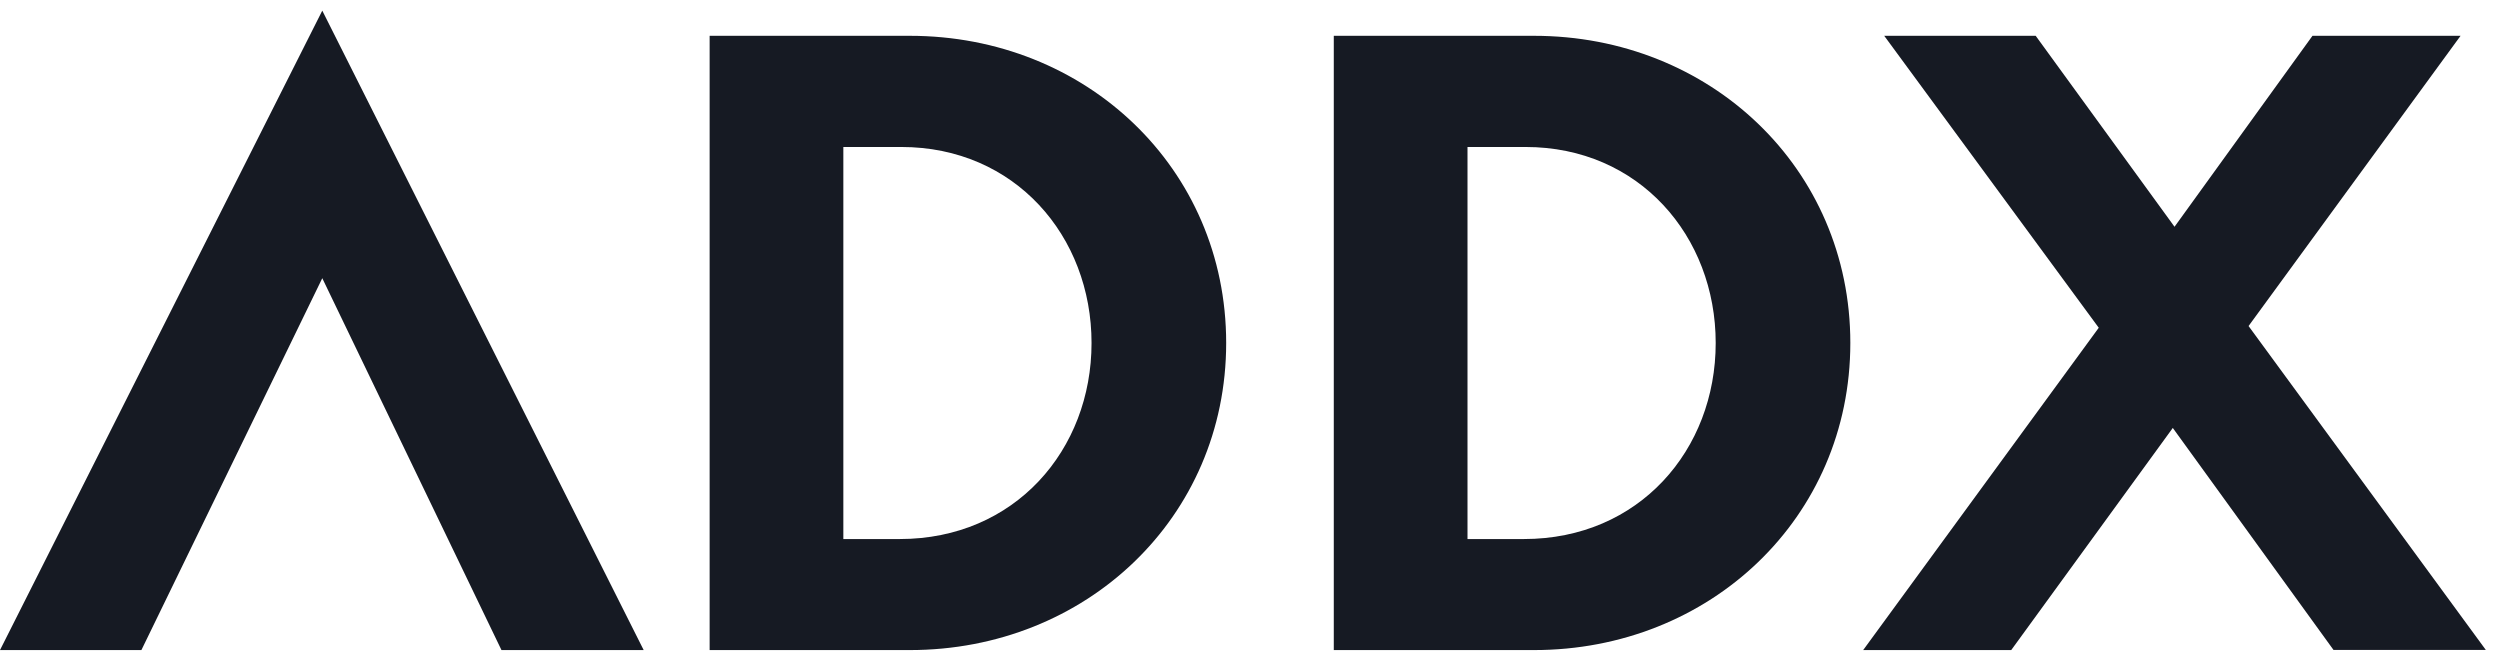
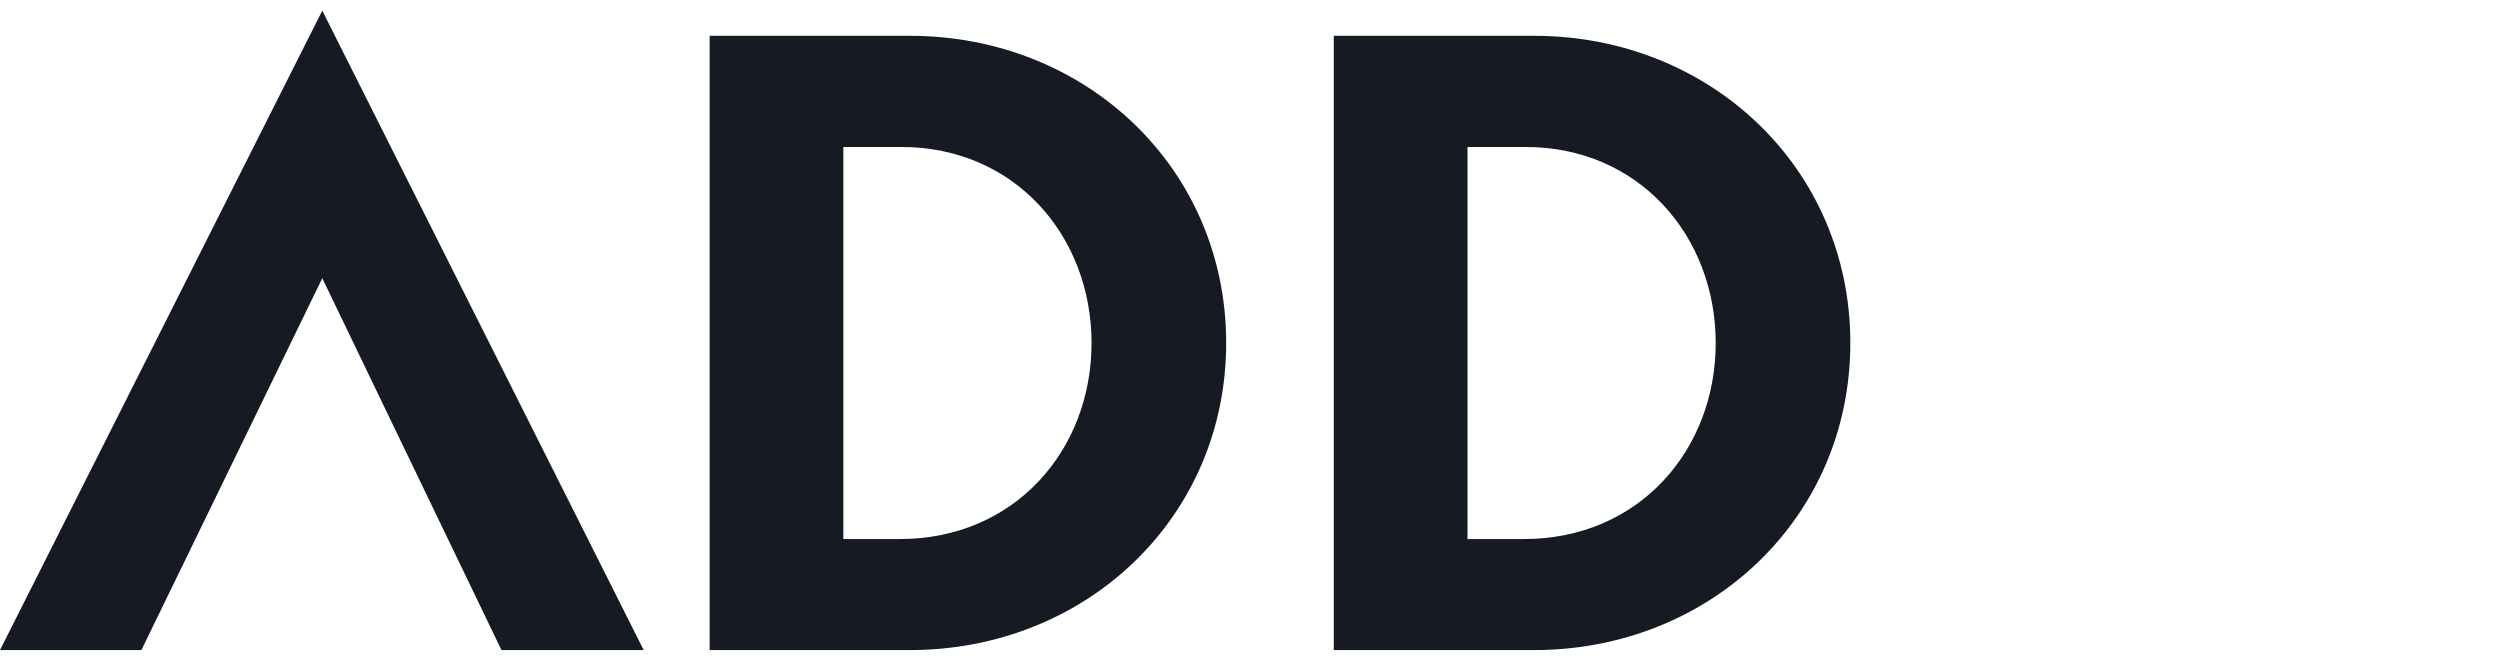
<svg xmlns="http://www.w3.org/2000/svg" width="68" height="18" viewBox="0 0 68 18" fill="none">
  <path d="M24.748 0.974C29.532 0.974 33.352 4.568 33.352 9.328C33.352 14.088 29.53 17.682 24.748 17.682H19.302V0.974H24.748ZM22.939 3.996V14.662H24.472C27.607 14.662 29.69 12.236 29.69 9.33C29.69 6.424 27.607 3.998 24.517 3.998H22.939V3.996Z" fill="#161A23" />
  <path d="M41.725 0.974C46.509 0.974 50.329 4.568 50.329 9.328C50.329 14.088 46.507 17.682 41.725 17.682H36.279V0.974H41.725ZM39.916 3.996V14.662H41.449C44.584 14.662 46.667 12.236 46.667 9.33C46.667 6.424 44.584 3.998 41.495 3.998H39.916V3.996Z" fill="#161A23" />
-   <path d="M59.1 11.64L54.706 17.681H50.679L57.086 8.915L51.25 0.973H55.37L59.147 6.168L62.9 0.973H66.928L61.161 8.868L67.615 17.679H63.472L59.1 11.64Z" fill="#161A23" />
  <path d="M8.766 0.289L0 17.682H3.846L8.766 7.567L13.64 17.682H17.508L8.766 0.289Z" fill="#161A23" />
</svg>